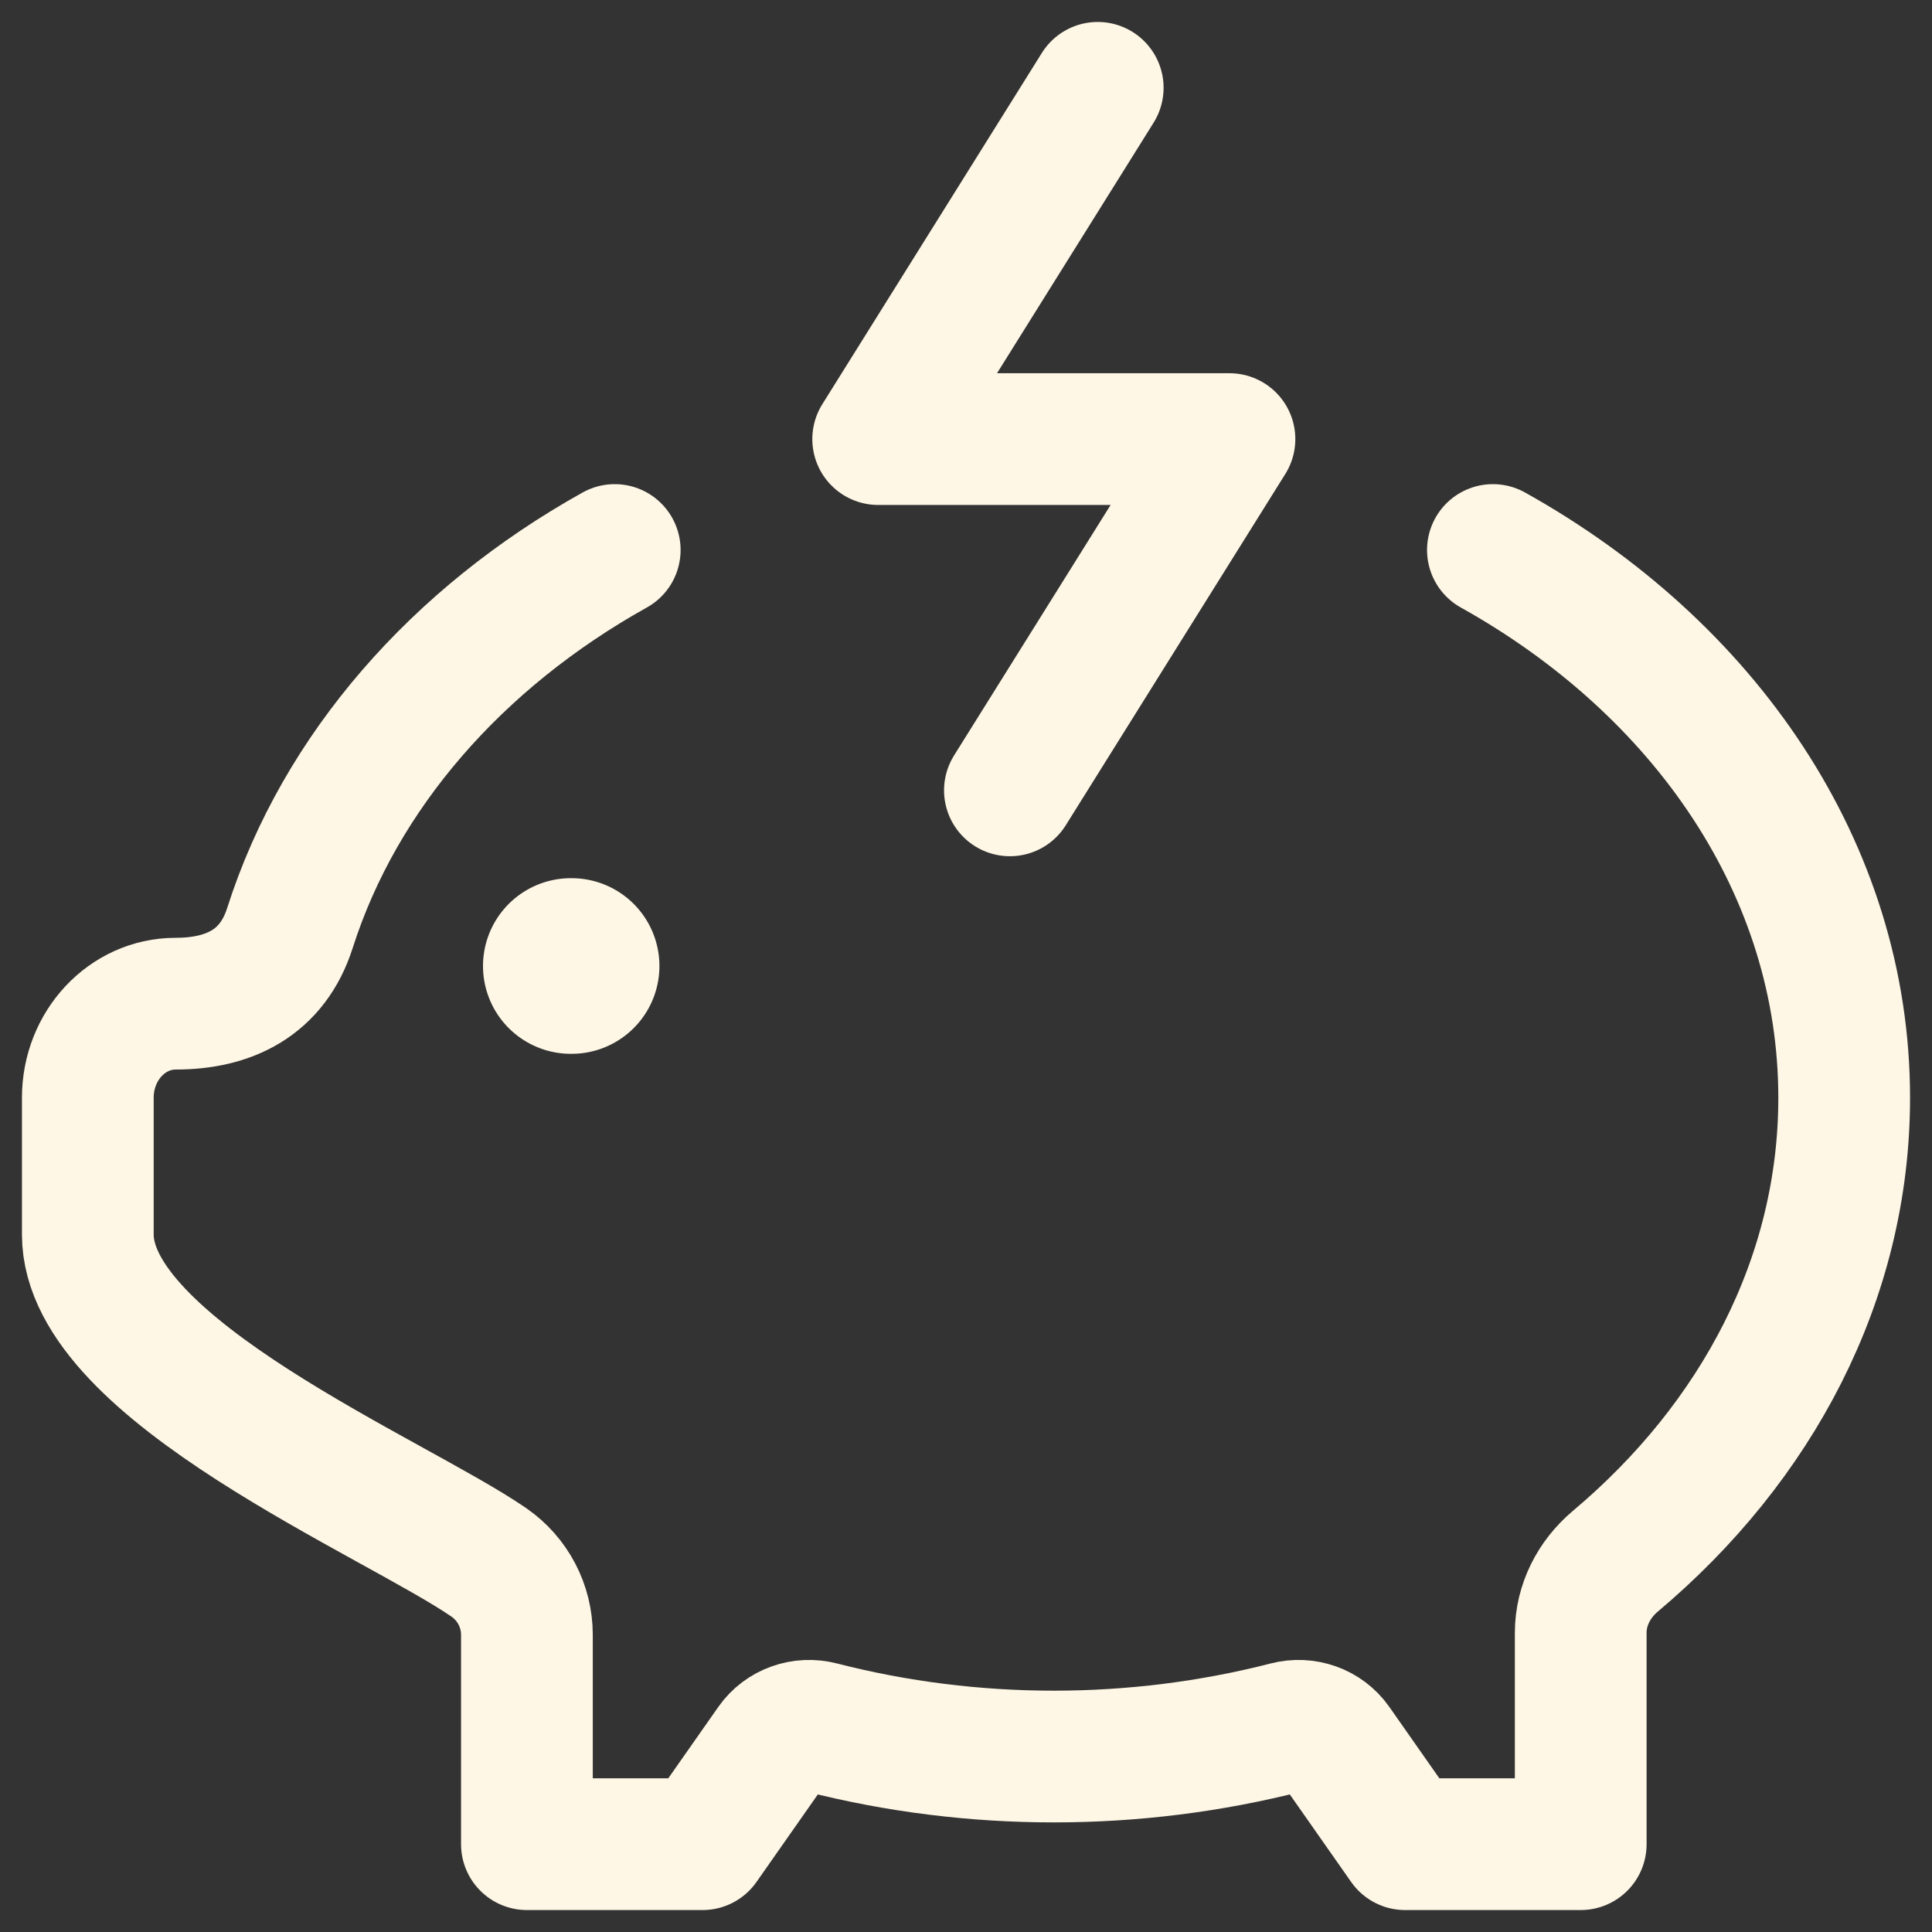
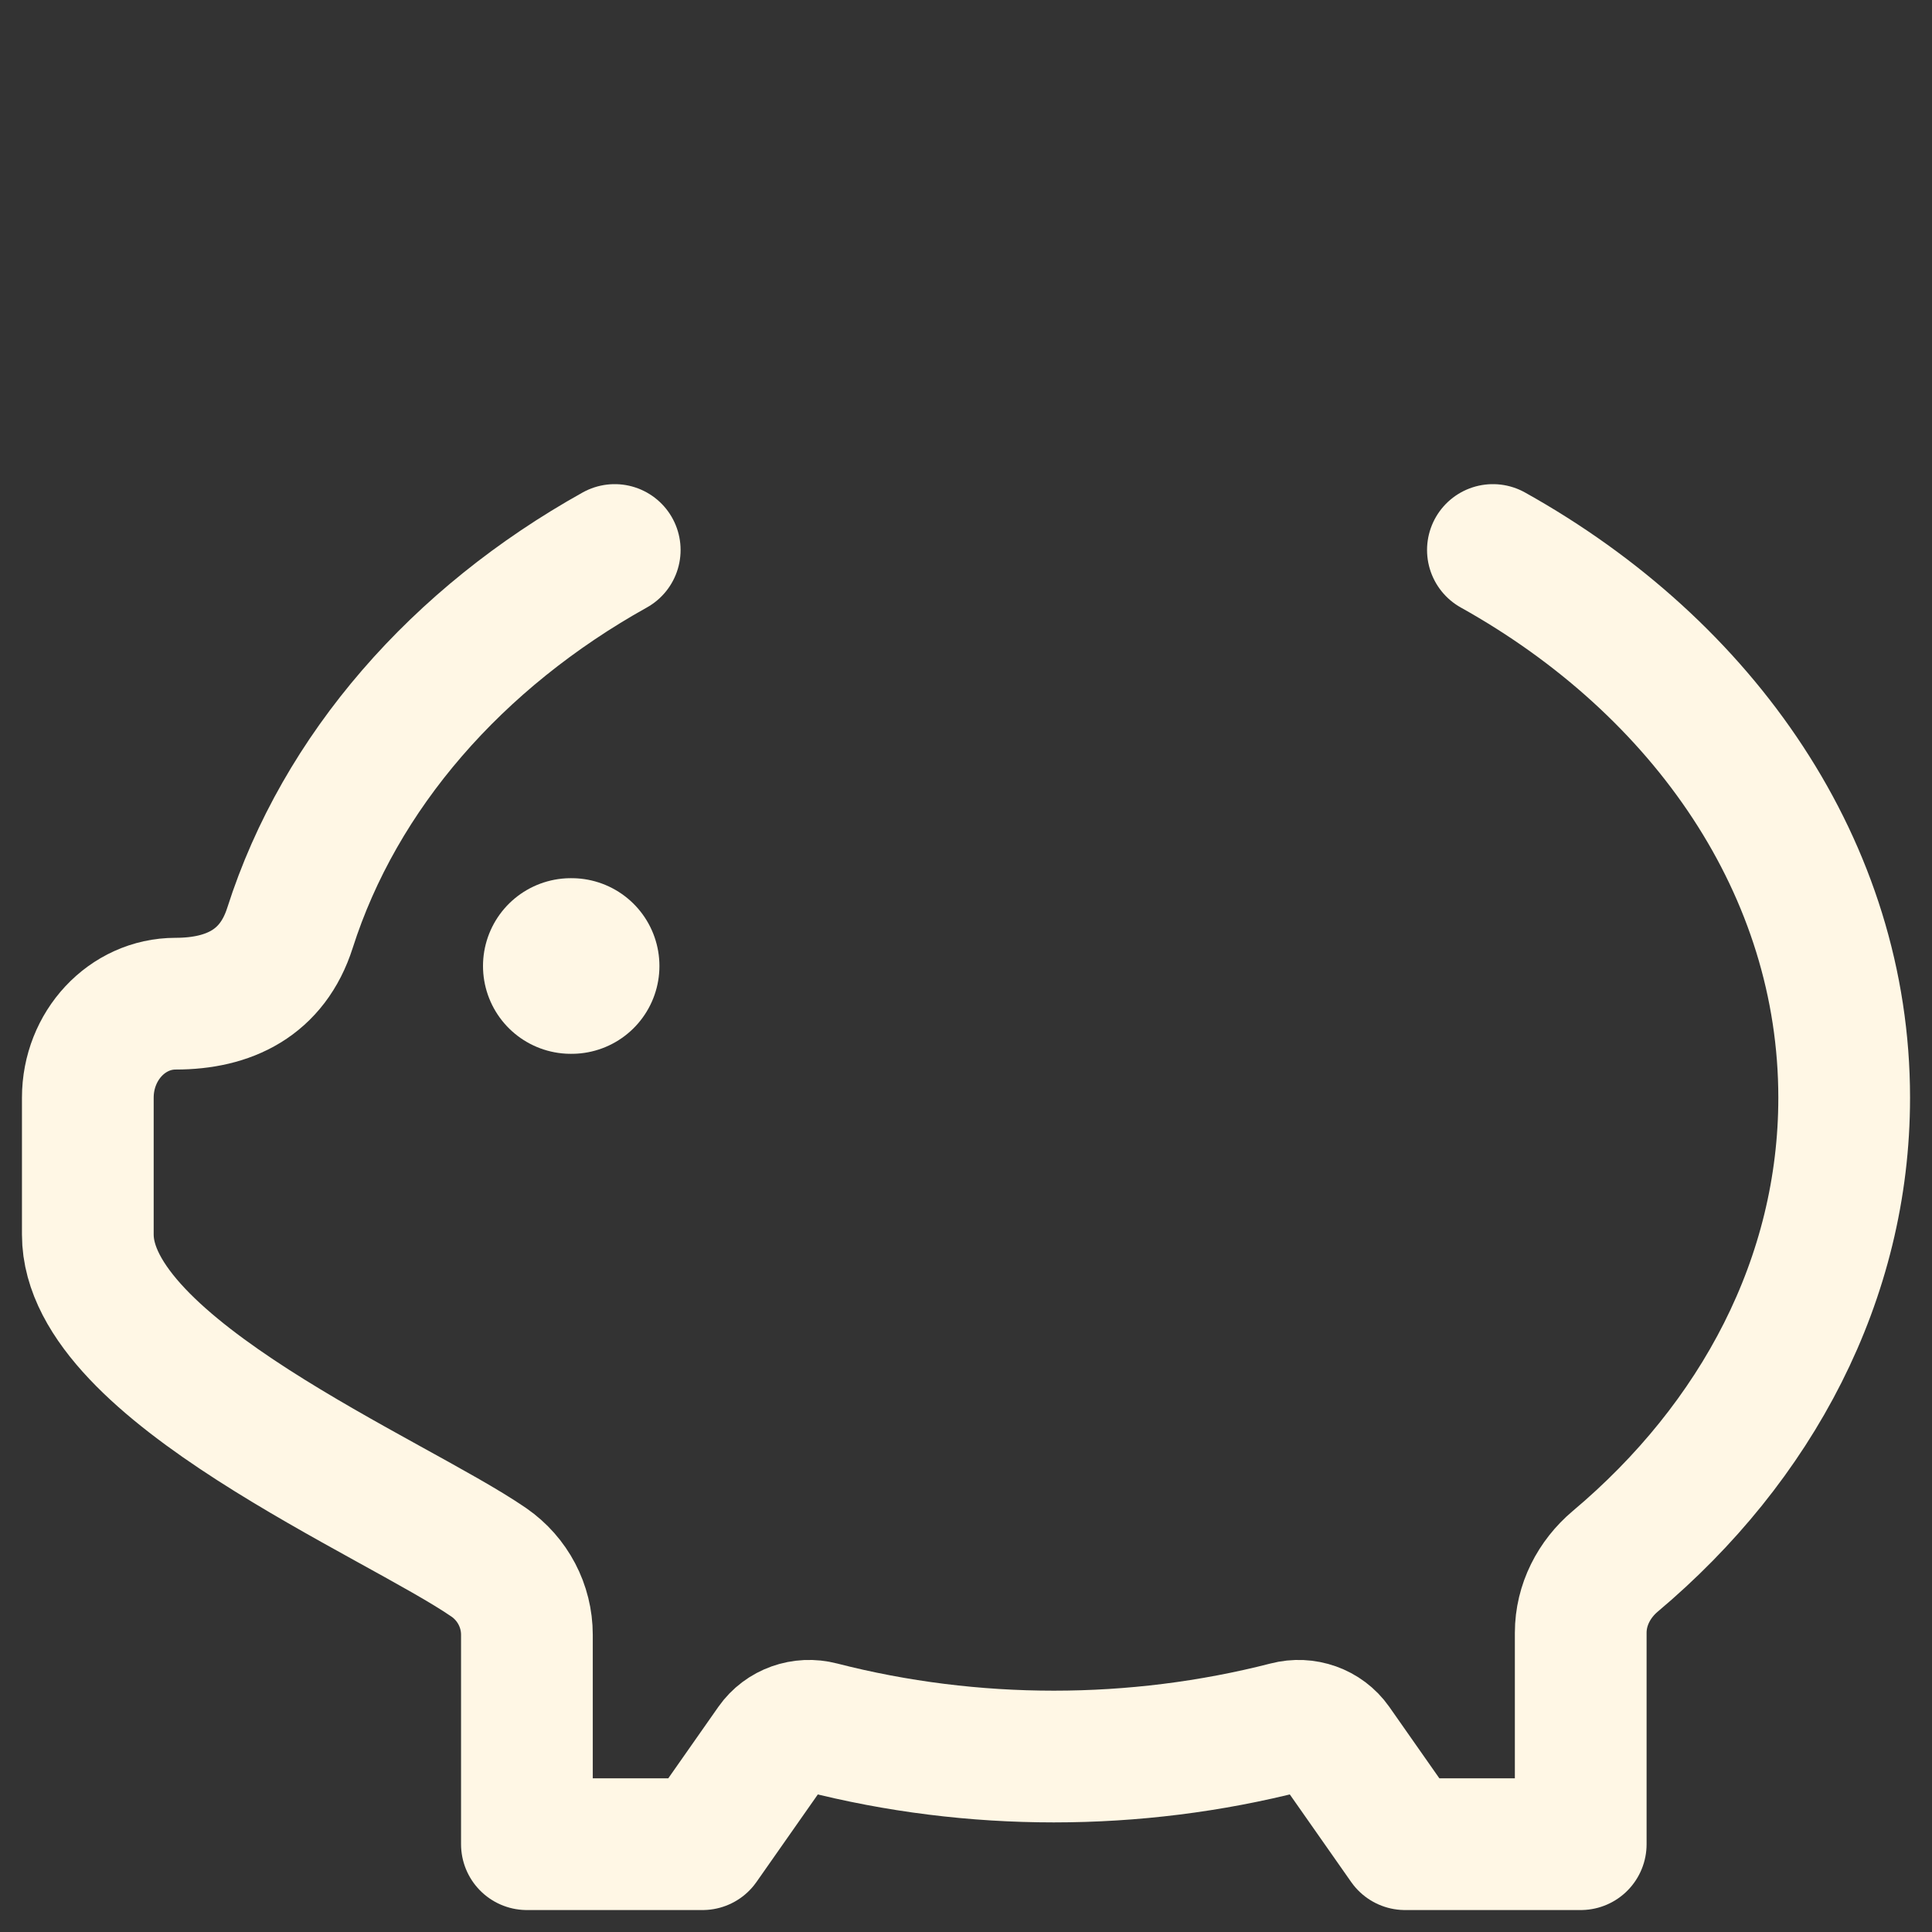
<svg xmlns="http://www.w3.org/2000/svg" fill="none" height="100%" overflow="visible" preserveAspectRatio="none" style="display: block;" viewBox="0 0 22 22" width="100%">
  <rect x="0" y="0" width="22" height="22" fill="#333333" stroke="none" />
  <g id="elements">
    <path d="M17 6.263C19.412 7.608 21 9.9 21 12.5C21 14.559 20.005 16.424 18.393 17.779C18.152 17.982 18 18.276 18 18.592V21H16L15.206 19.867C15.083 19.692 14.862 19.615 14.654 19.669C12.925 20.113 11.075 20.113 9.346 19.669C9.138 19.615 8.917 19.692 8.794 19.867L8 21H6V18.615C6 18.287 5.838 17.979 5.568 17.792C4.493 17.051 1 15.601 1 14.058V12.5C1 11.908 1.448 11.429 2 11.429C2.607 11.429 3.102 11.193 3.302 10.566C3.871 8.784 5.208 7.262 7 6.263" id="Vector" stroke="#FFF7E5" stroke-linecap="round" stroke-linejoin="round" stroke-width="1.5" />
-     <path d="M12.5 1L10 5H14L11.5 9" id="Vector_2" stroke="#FFF7E5" stroke-linecap="round" stroke-linejoin="round" stroke-width="1.5" />
    <path d="M6.5 11H6.509" id="Vector_3" stroke="#FFF7E5" stroke-linecap="round" stroke-linejoin="round" stroke-width="2" />
  </g>
</svg>